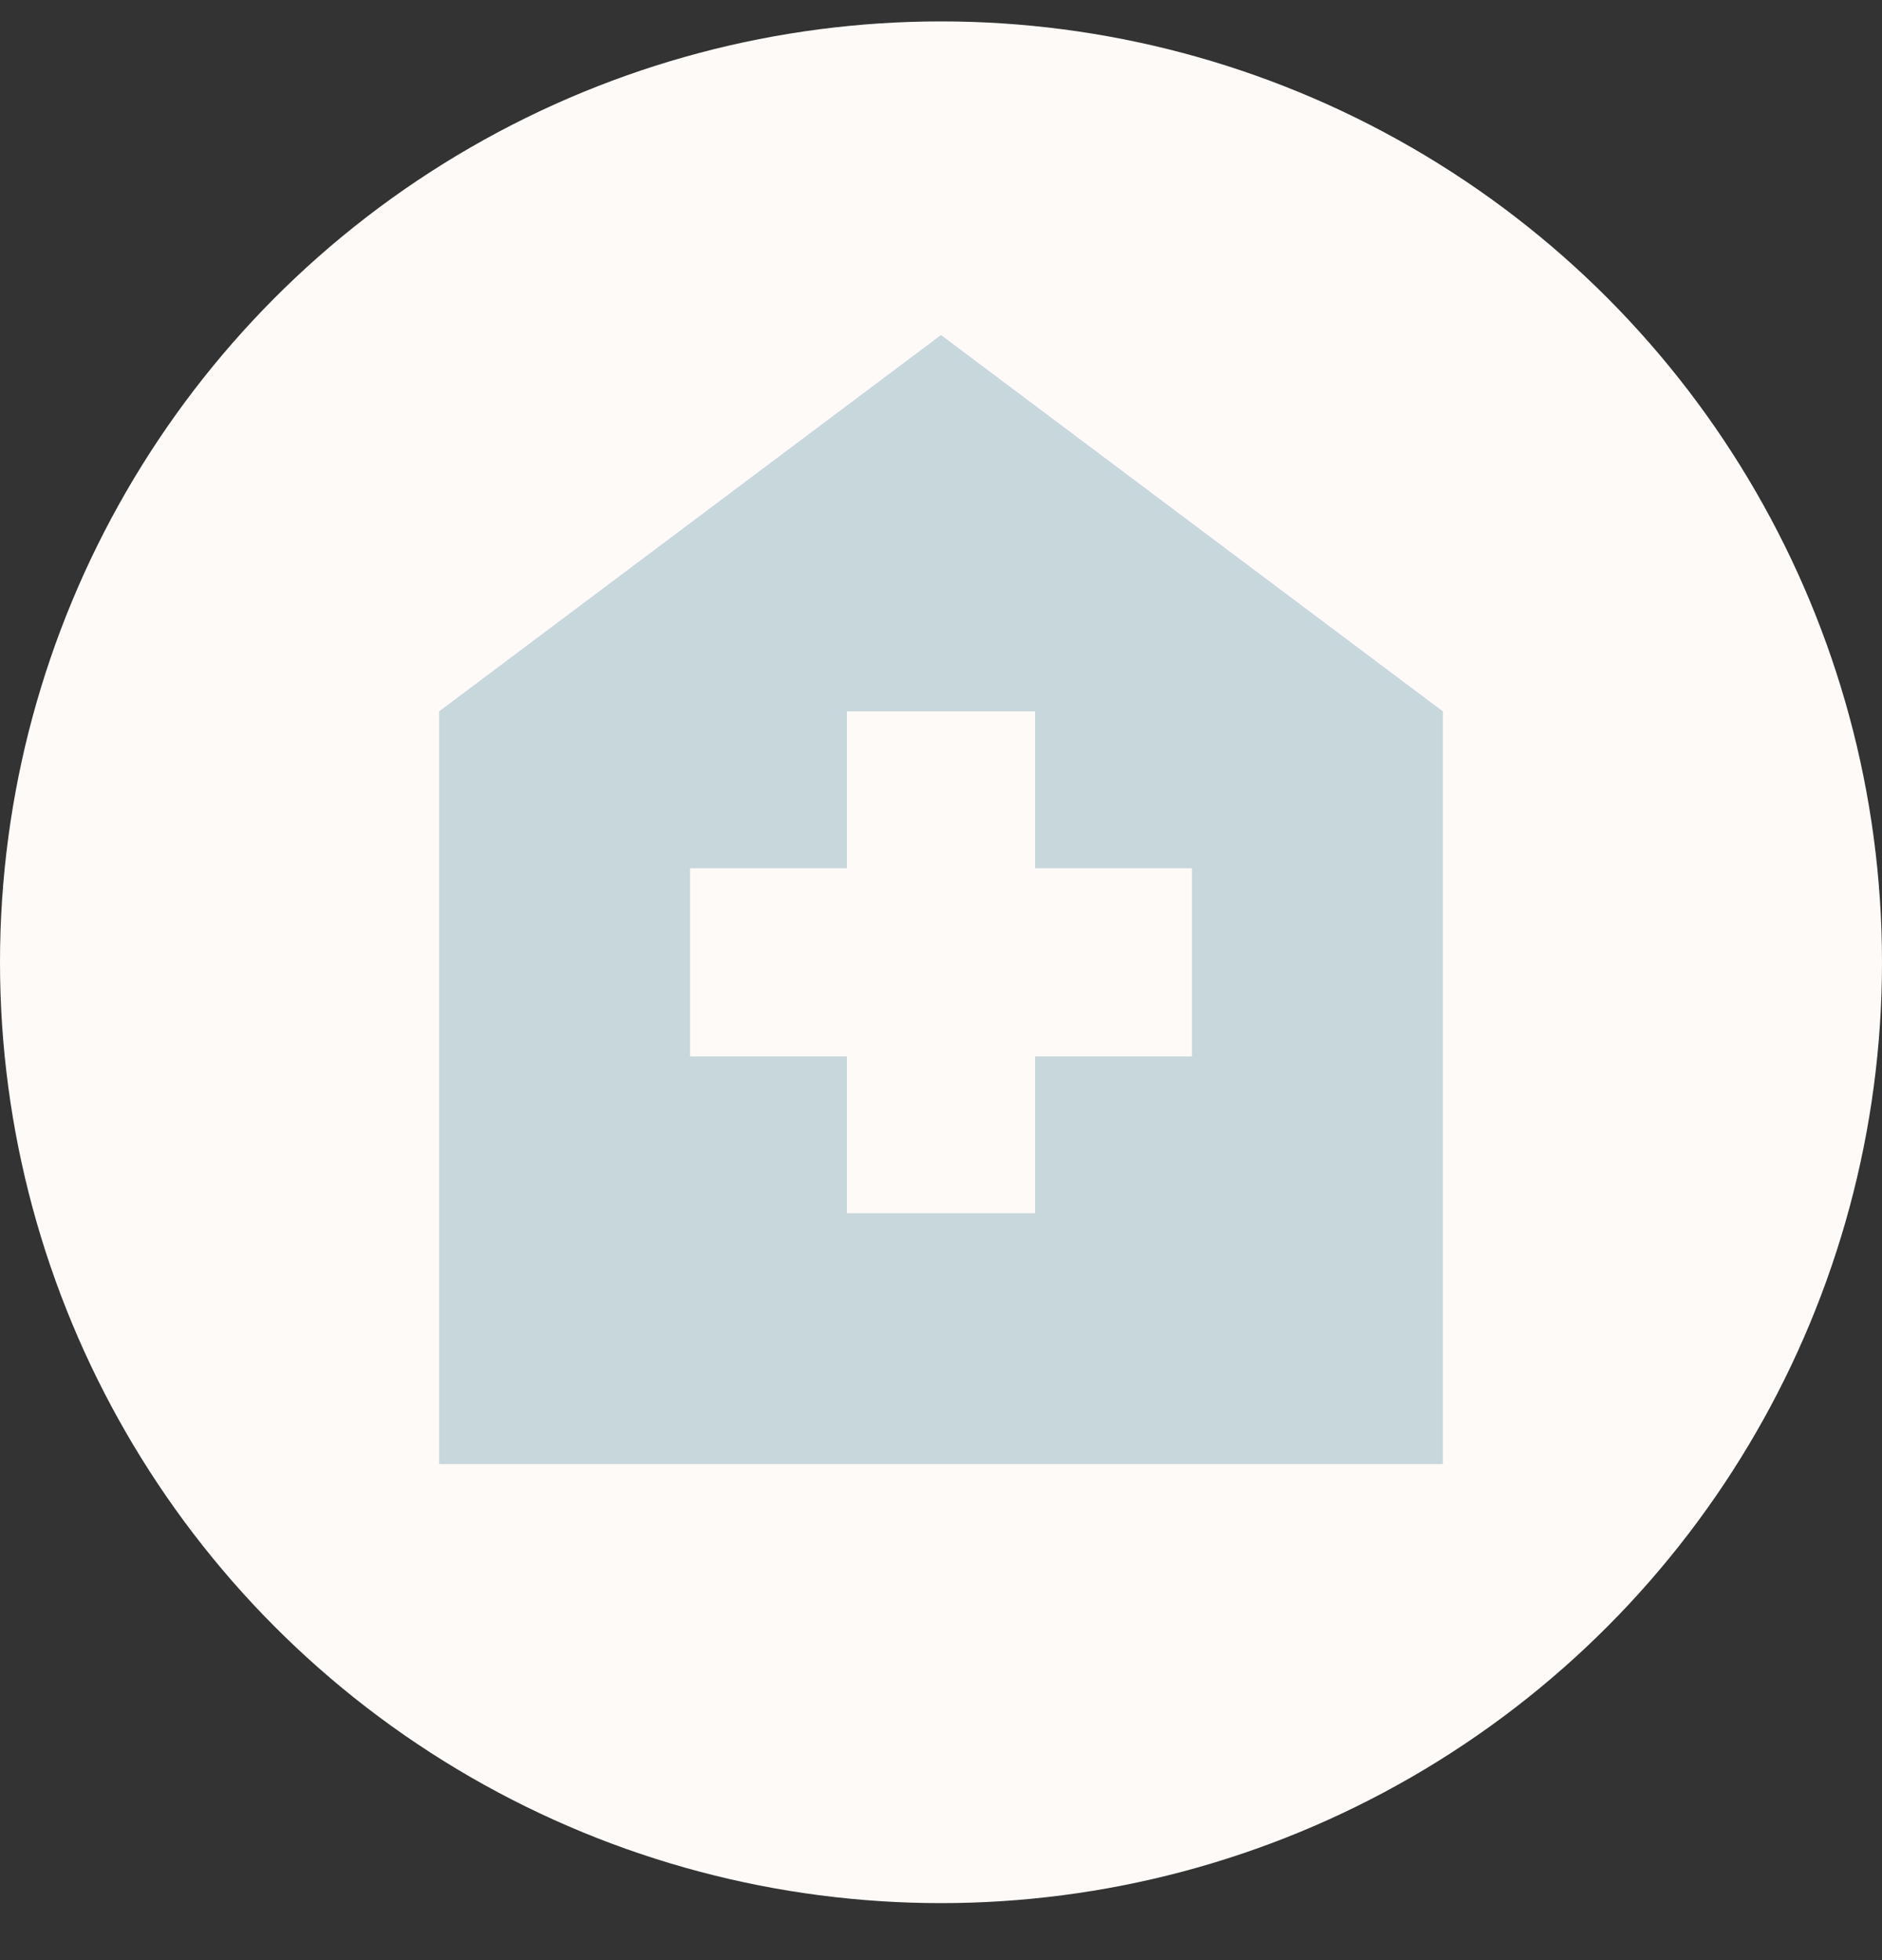
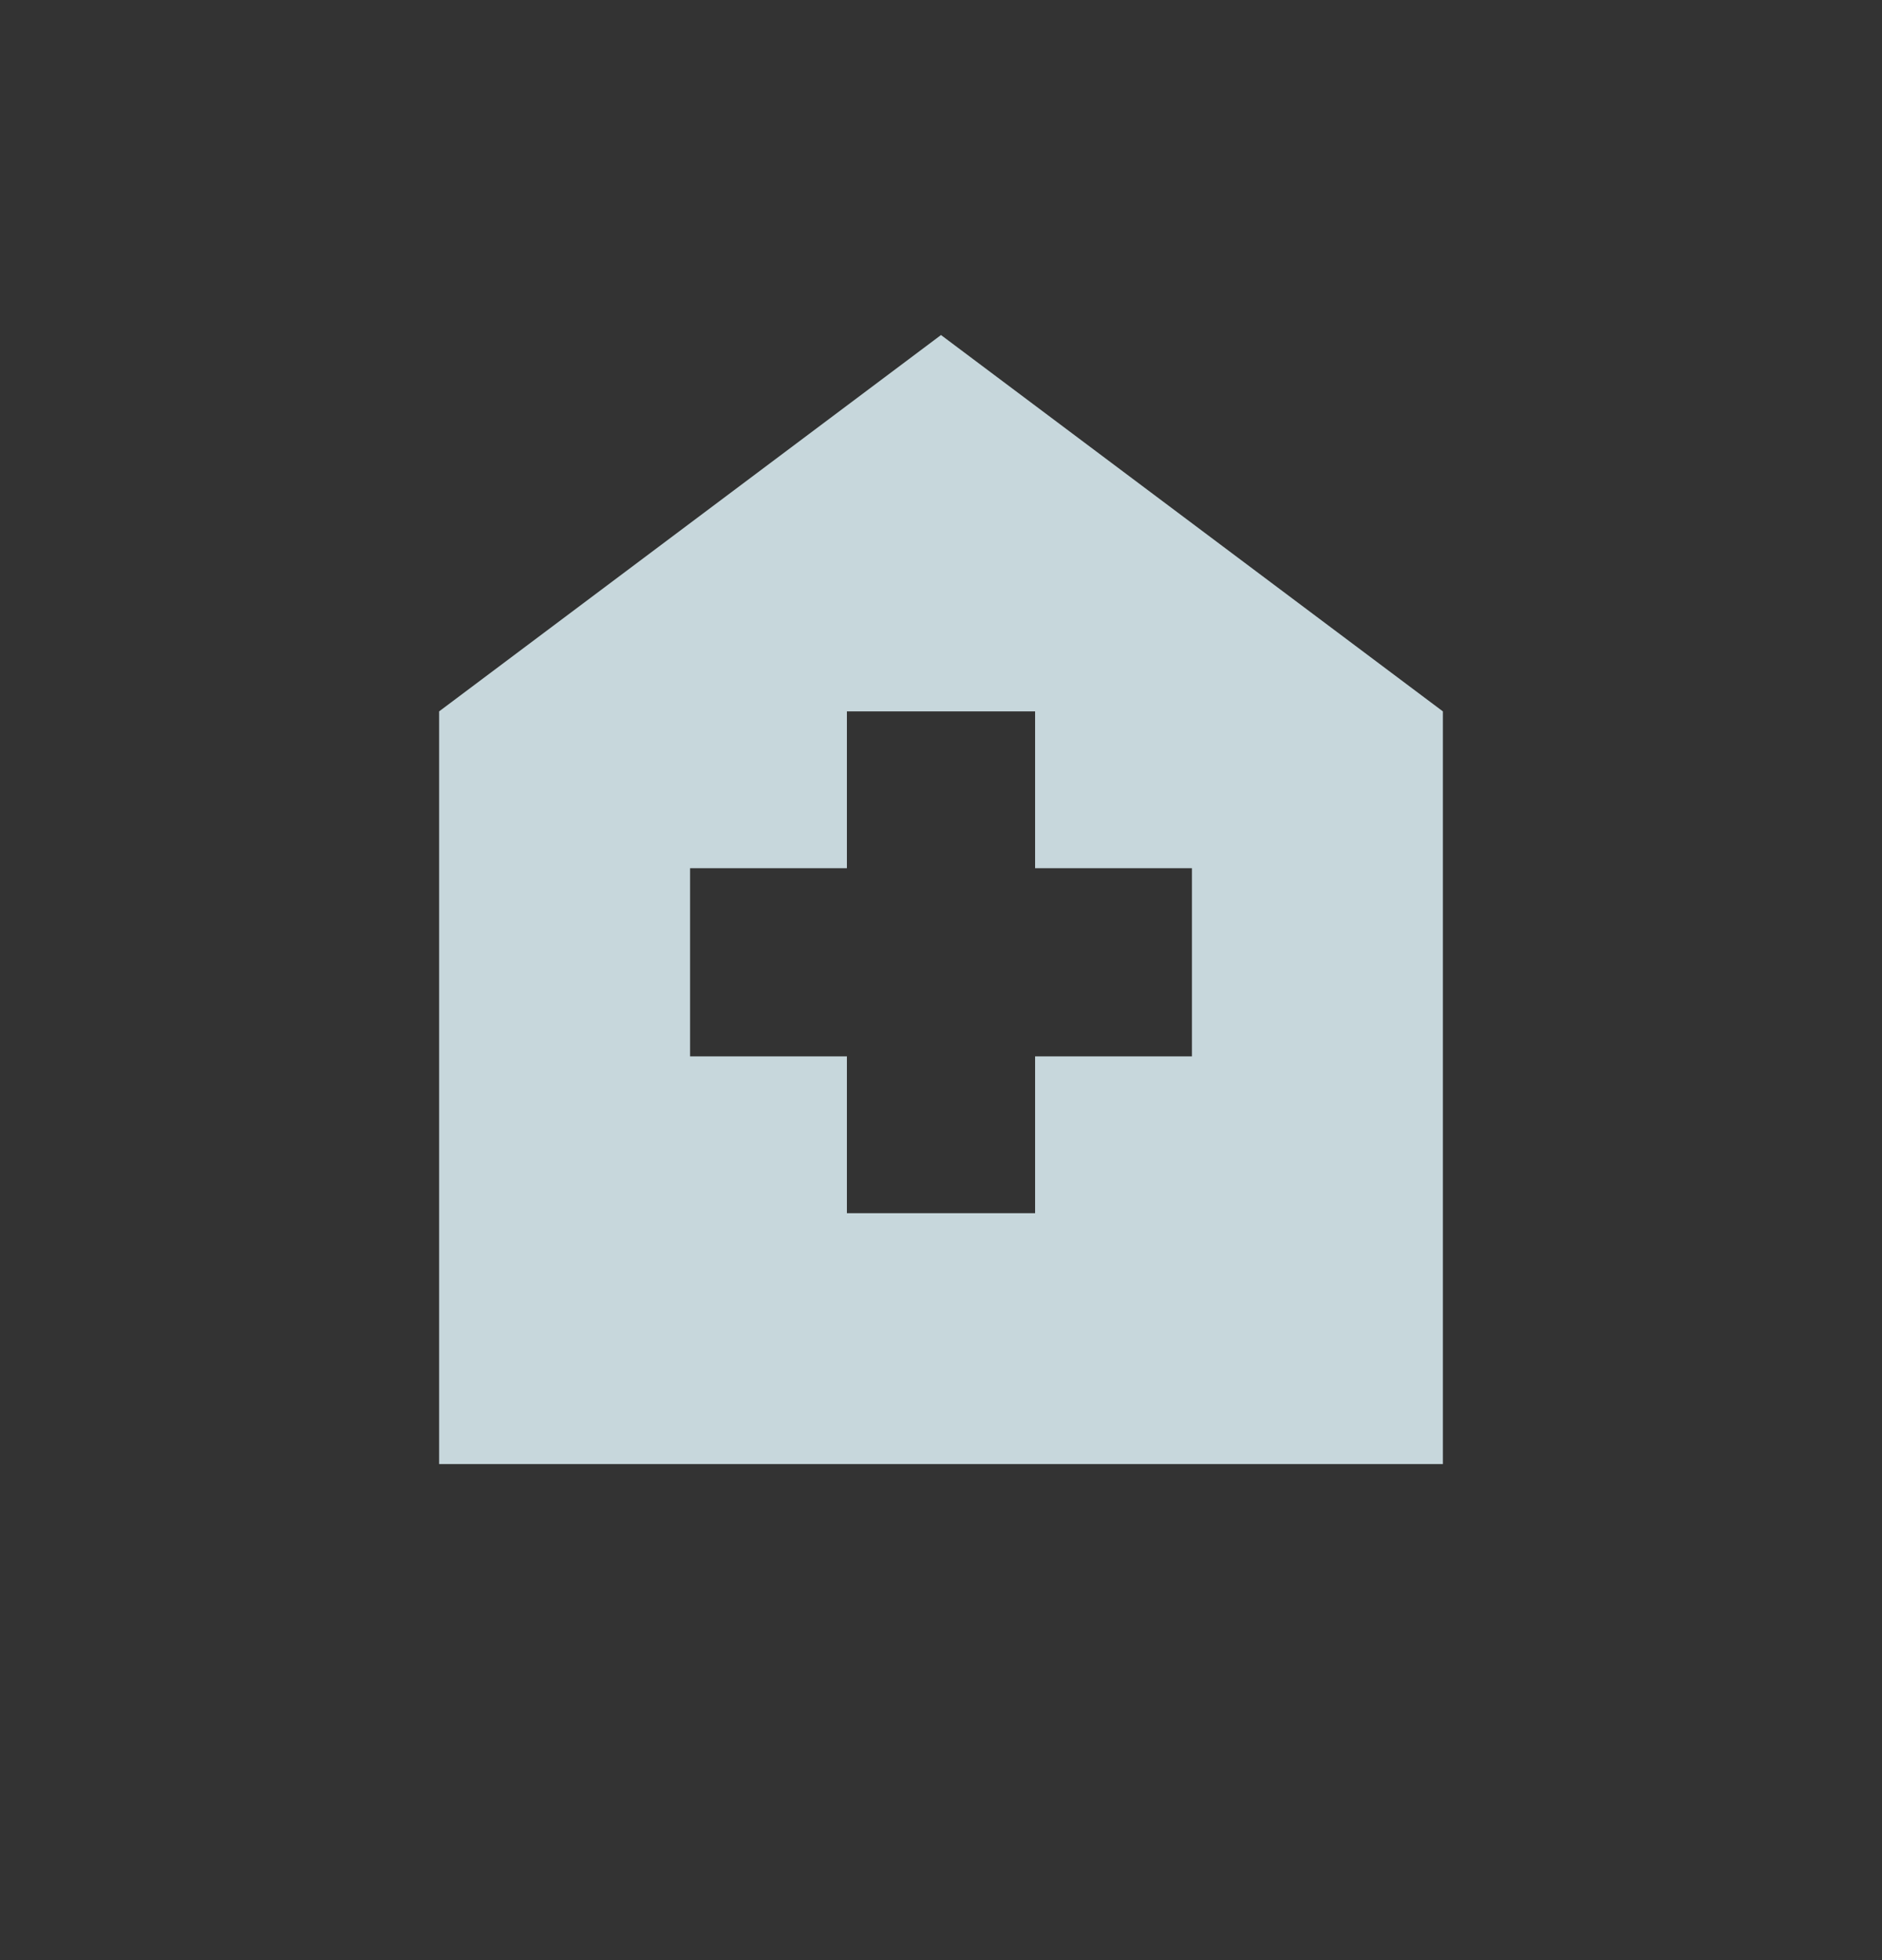
<svg xmlns="http://www.w3.org/2000/svg" width="24" height="25" viewBox="0 0 24 25" fill="none">
  <rect x="0" y="0" width="24" height="25" fill="#333333" stroke="none" />
-   <circle cx="12" cy="12.273" r="12" fill="#FEFAF7" />
  <path d="M10.8 15.473H13.2V13.473H15.2V11.073H13.2V9.073H10.8V11.073H8.8V13.473H10.8V15.473ZM5.6 18.673V9.073L12 4.273L18.4 9.073V18.673H5.6Z" fill="#C7D7DC" />
</svg>